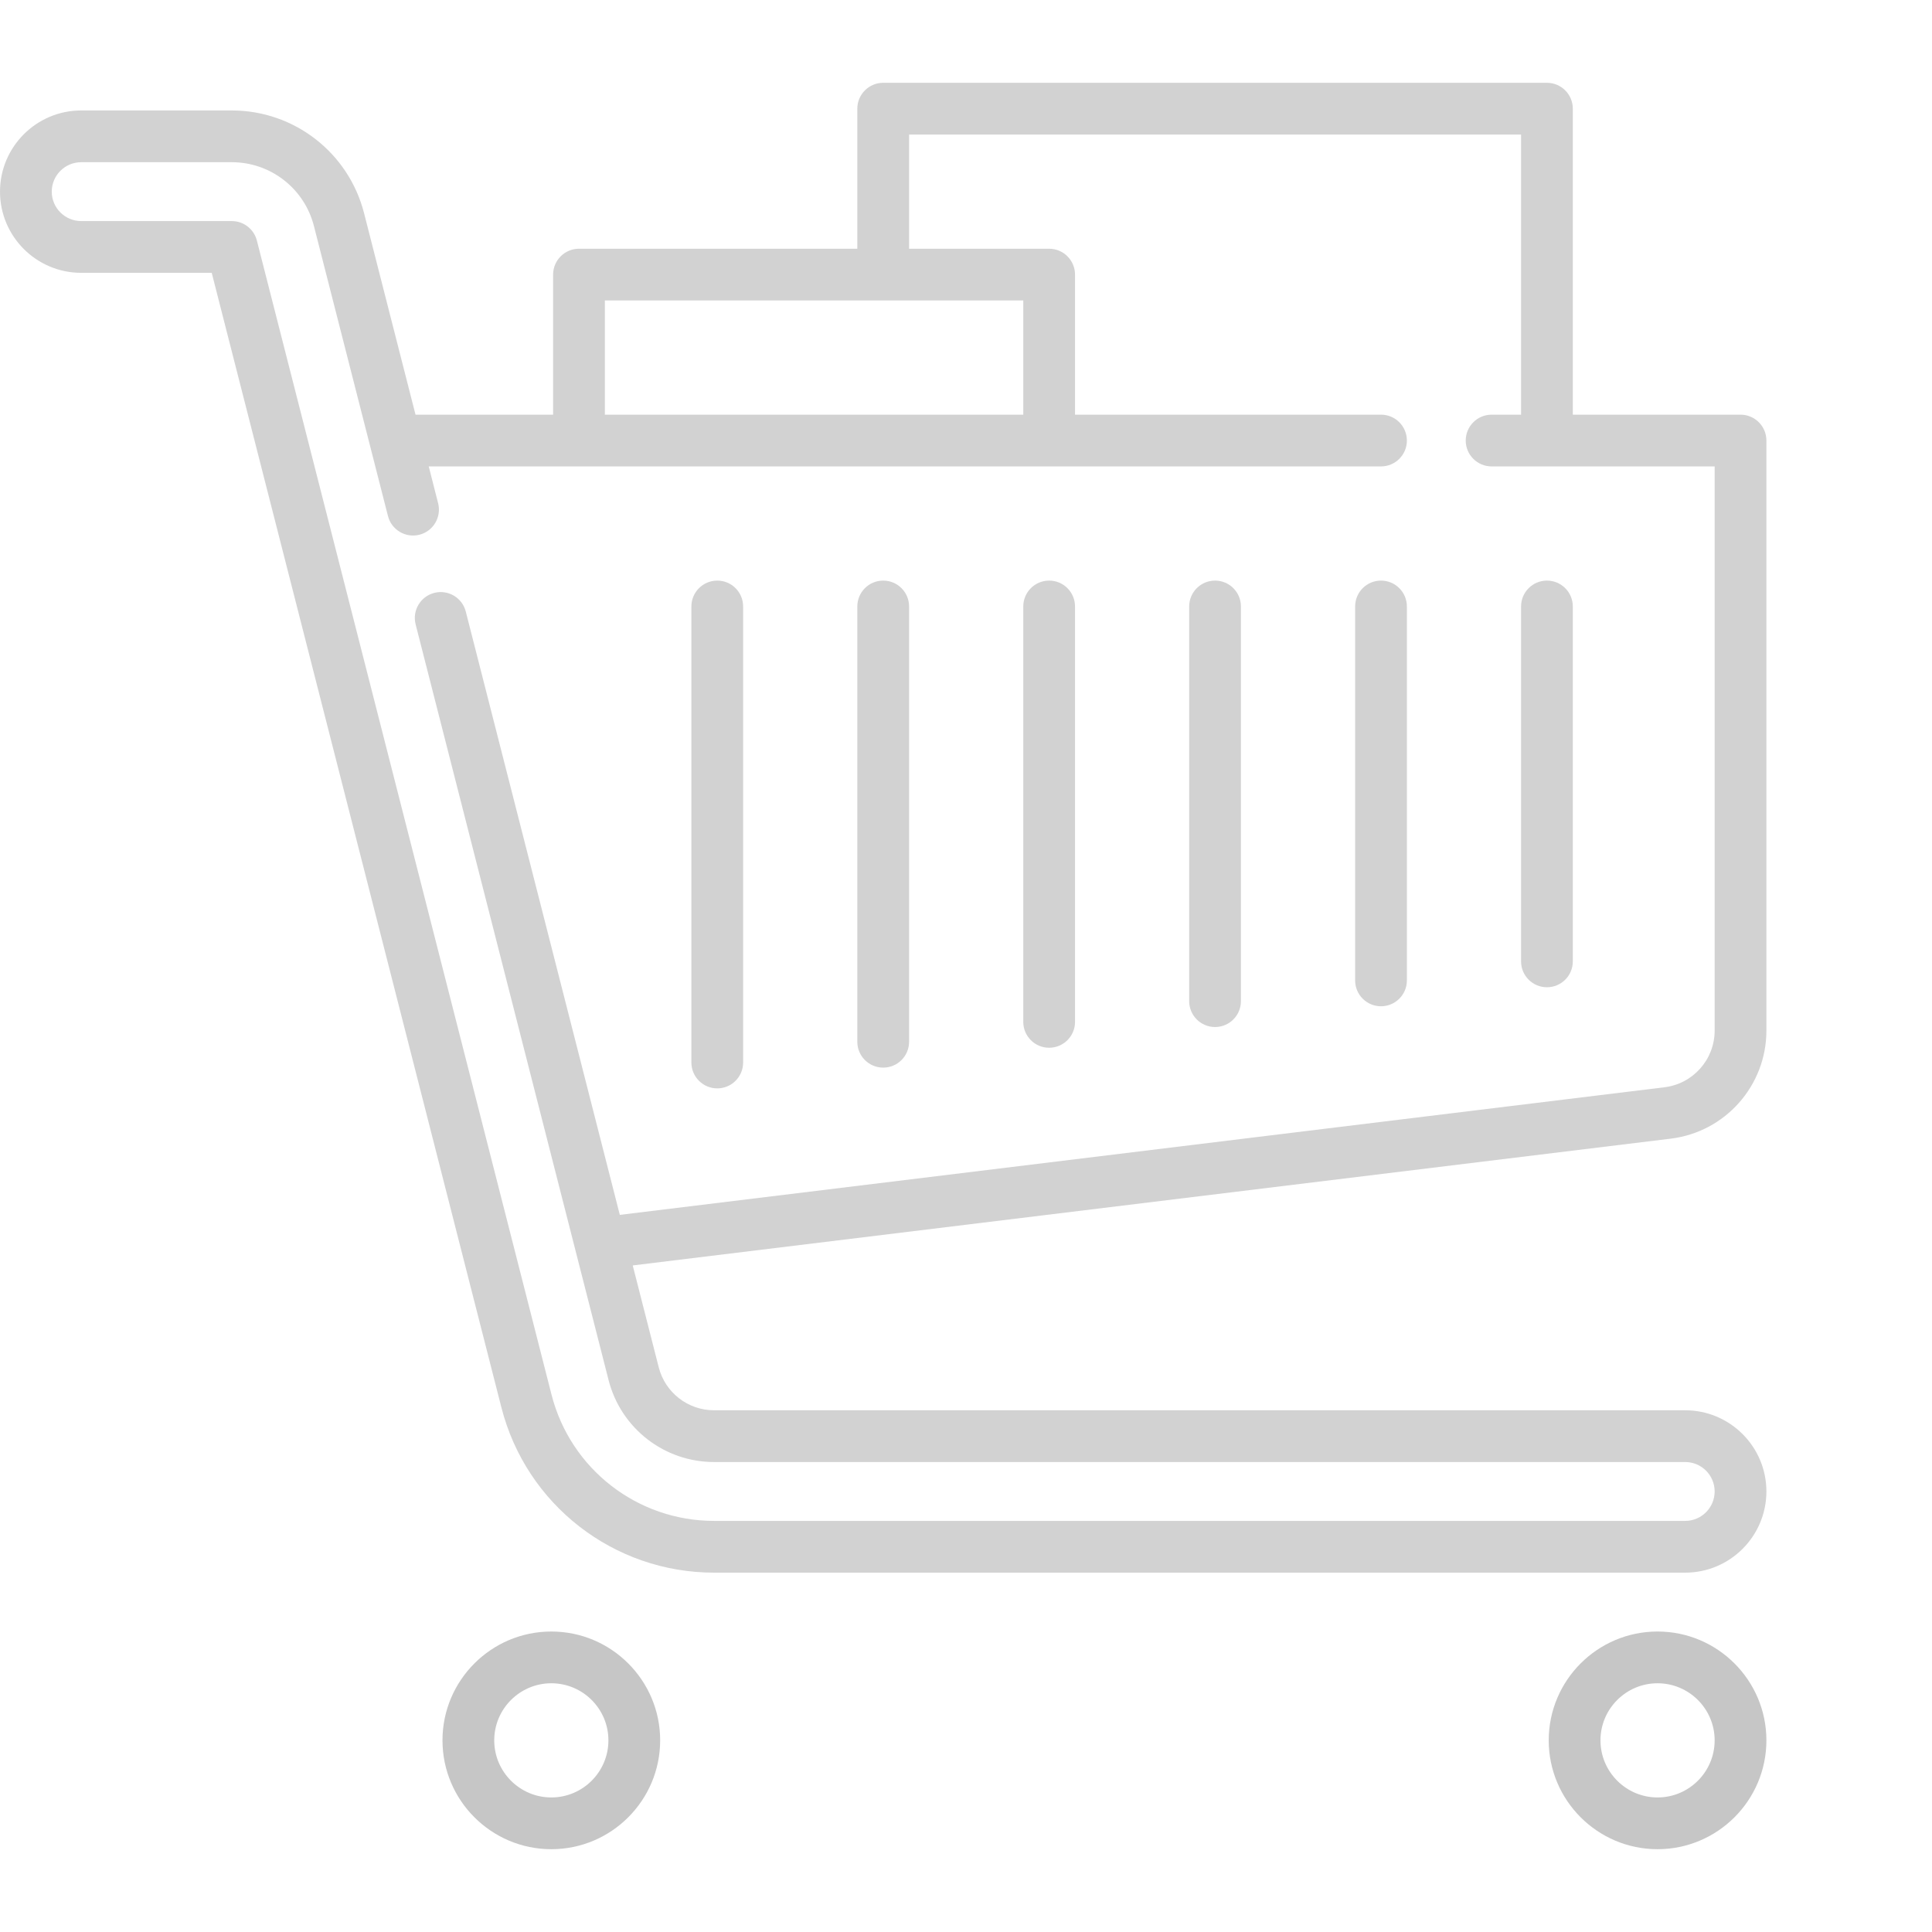
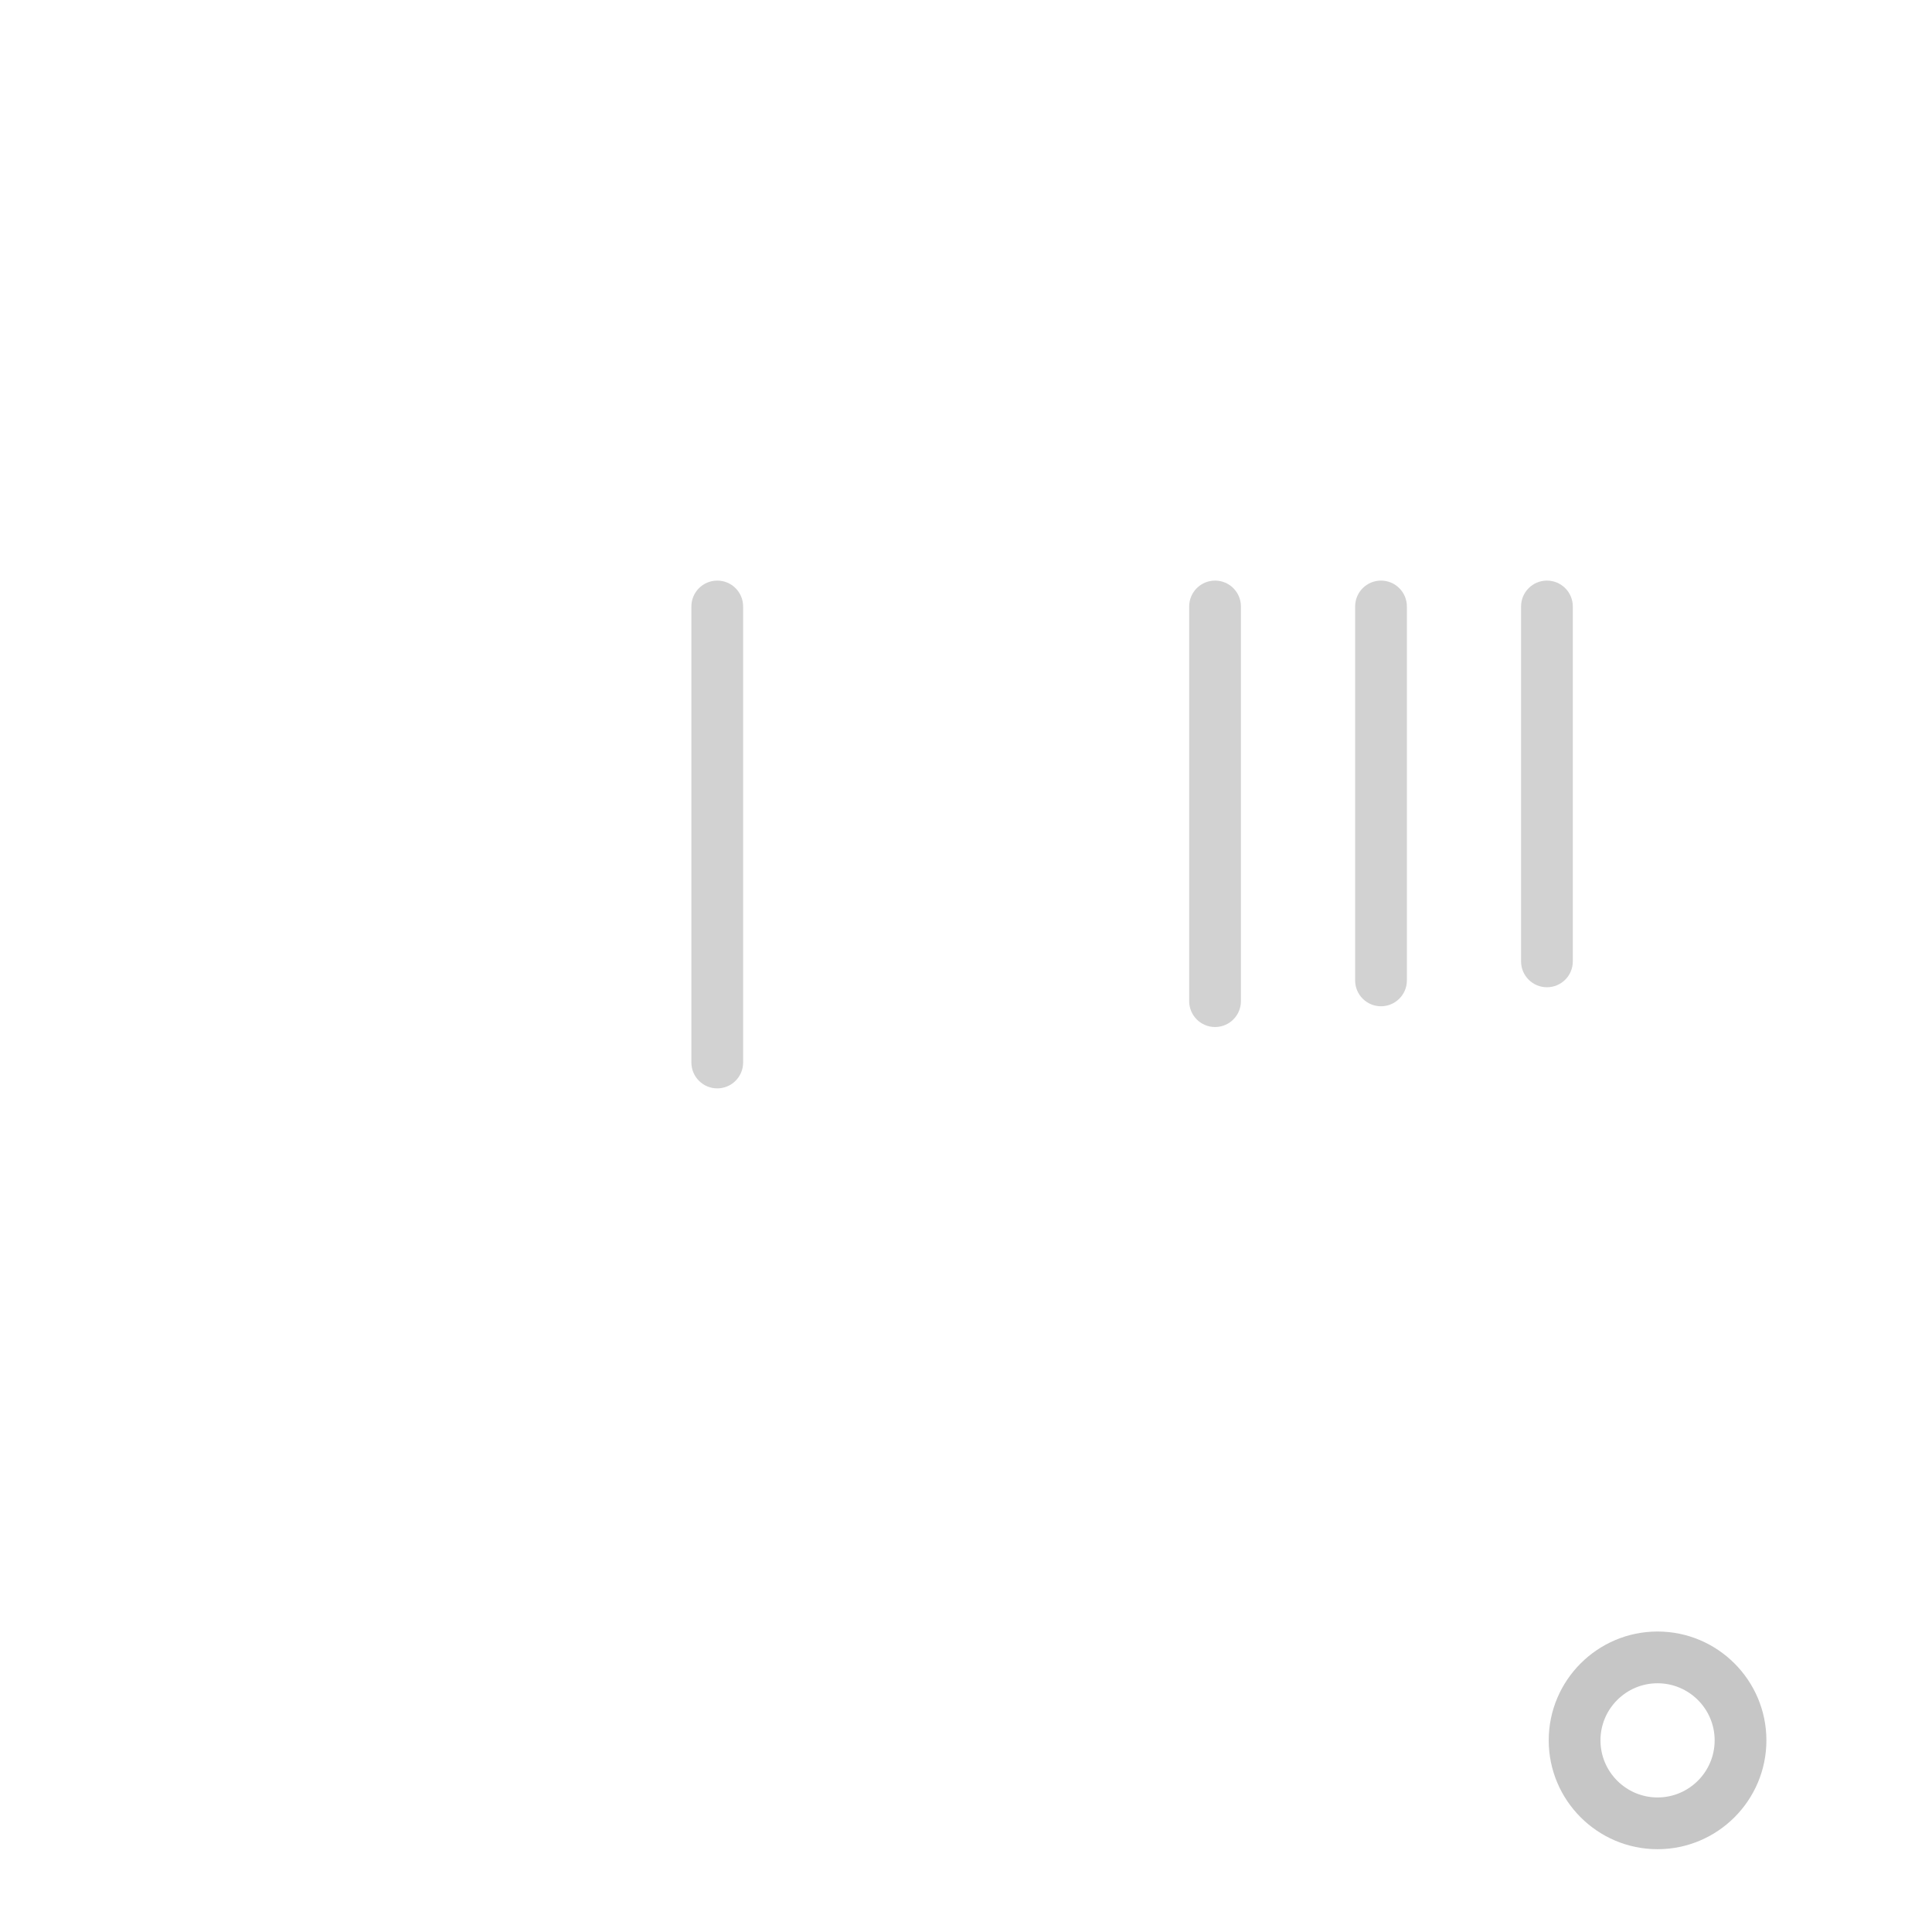
<svg xmlns="http://www.w3.org/2000/svg" width="70" height="70" viewBox="0 0 70 70" fill="none">
-   <path d="M64 37.341V15.962C64 15.444 63.58 15.024 63.062 15.024H56.986V3.938C56.986 3.42 56.566 3 56.048 3H32C31.482 3 31.062 3.42 31.062 3.938V9.012H20.978C20.46 9.012 20.04 9.432 20.04 9.95V15.024H15.055L13.191 7.724C12.631 5.533 10.661 4.002 8.399 4.002H2.942C1.32 4.002 0 5.322 0 6.944C0 8.566 1.32 9.885 2.942 9.885H7.671L18.167 50.996C19.067 54.519 22.235 56.98 25.872 56.98H61.059C62.681 56.98 64 55.66 64 54.038C64 52.416 62.68 51.097 61.059 51.097H25.872C24.925 51.097 24.101 50.456 23.867 49.54L22.925 45.849L60.523 41.257C62.505 41.021 64 39.337 64 37.341ZM21.915 10.887H37.075V15.024H21.915V10.887ZM22.457 44.017L16.876 22.158C16.748 21.656 16.238 21.353 15.736 21.481C15.234 21.609 14.931 22.12 15.059 22.622L22.05 50.004C22.497 51.751 24.068 52.972 25.871 52.972H61.058C61.647 52.972 62.125 53.45 62.125 54.038C62.125 54.626 61.646 55.105 61.058 55.105H25.872C23.093 55.105 20.671 53.224 19.983 50.532L9.307 8.716C9.201 8.301 8.827 8.01 8.399 8.01H2.942C2.353 8.01 1.875 7.532 1.875 6.944C1.875 6.356 2.353 5.877 2.942 5.877H8.399C9.803 5.877 11.027 6.828 11.374 8.188L14.057 18.697C14.185 19.199 14.696 19.502 15.198 19.374C15.699 19.246 16.002 18.735 15.874 18.233L15.534 16.899H50.037C50.554 16.899 50.974 16.48 50.974 15.962C50.974 15.444 50.554 15.024 50.037 15.024H38.95V9.95C38.95 9.432 38.53 9.012 38.012 9.012H32.938V4.875H55.111V15.024H54.044C53.526 15.024 53.106 15.444 53.106 15.962C53.106 16.48 53.526 16.899 54.044 16.899H62.125V37.341C62.125 38.388 61.341 39.271 60.298 39.395L22.457 44.017Z" fill="#D2D2D2" />
-   <path d="M19.976 59.113C17.801 59.113 16.032 60.882 16.032 63.056C16.032 65.231 17.801 67 19.976 67C22.15 67 23.919 65.231 23.919 63.056C23.919 60.882 22.15 59.113 19.976 59.113ZM19.976 65.125C18.835 65.125 17.907 64.197 17.907 63.056C17.907 61.916 18.835 60.988 19.976 60.988C21.116 60.988 22.044 61.916 22.044 63.056C22.044 64.197 21.116 65.125 19.976 65.125Z" fill="#C6C6C6" />
  <path d="M60.056 59.113C57.882 59.113 56.113 60.882 56.113 63.056C56.113 65.231 57.882 67 60.056 67C62.231 67 64 65.231 64 63.056C64 60.882 62.231 59.113 60.056 59.113ZM60.056 65.125C58.916 65.125 57.988 64.197 57.988 63.056C57.988 61.916 58.916 60.988 60.056 60.988C61.197 60.988 62.125 61.916 62.125 63.056C62.125 64.197 61.197 65.125 60.056 65.125Z" fill="#C6C6C6" />
  <path d="M25.988 21.036C25.47 21.036 25.05 21.456 25.05 21.974V38.496C25.05 39.014 25.47 39.434 25.988 39.434C26.506 39.434 26.925 39.014 26.925 38.496V21.974C26.925 21.456 26.506 21.036 25.988 21.036Z" fill="#D2D2D2" />
-   <path d="M32 21.036C31.482 21.036 31.062 21.456 31.062 21.974V37.745C31.062 38.263 31.482 38.682 32 38.682C32.518 38.682 32.938 38.263 32.938 37.745V21.974C32.938 21.456 32.518 21.036 32 21.036Z" fill="#D2D2D2" />
-   <path d="M38.012 21.036C37.495 21.036 37.075 21.456 37.075 21.974V37.025C37.075 37.542 37.495 37.962 38.012 37.962C38.53 37.962 38.95 37.542 38.95 37.025V21.974C38.95 21.456 38.53 21.036 38.012 21.036Z" fill="#D2D2D2" />
  <path d="M44.024 21.036C43.506 21.036 43.086 21.456 43.086 21.974V36.273C43.086 36.791 43.506 37.211 44.024 37.211C44.542 37.211 44.961 36.791 44.961 36.273V21.974C44.961 21.456 44.542 21.036 44.024 21.036Z" fill="#D2D2D2" />
  <path d="M50.036 21.036C49.518 21.036 49.099 21.456 49.099 21.974V35.522C49.099 36.04 49.518 36.459 50.036 36.459C50.554 36.459 50.974 36.04 50.974 35.522V21.974C50.974 21.456 50.554 21.036 50.036 21.036Z" fill="#D2D2D2" />
  <path d="M56.048 21.036C55.531 21.036 55.111 21.456 55.111 21.974V34.833C55.111 35.351 55.531 35.77 56.048 35.77C56.566 35.77 56.986 35.351 56.986 34.833V21.974C56.986 21.456 56.566 21.036 56.048 21.036Z" fill="#D2D2D2" />
</svg>